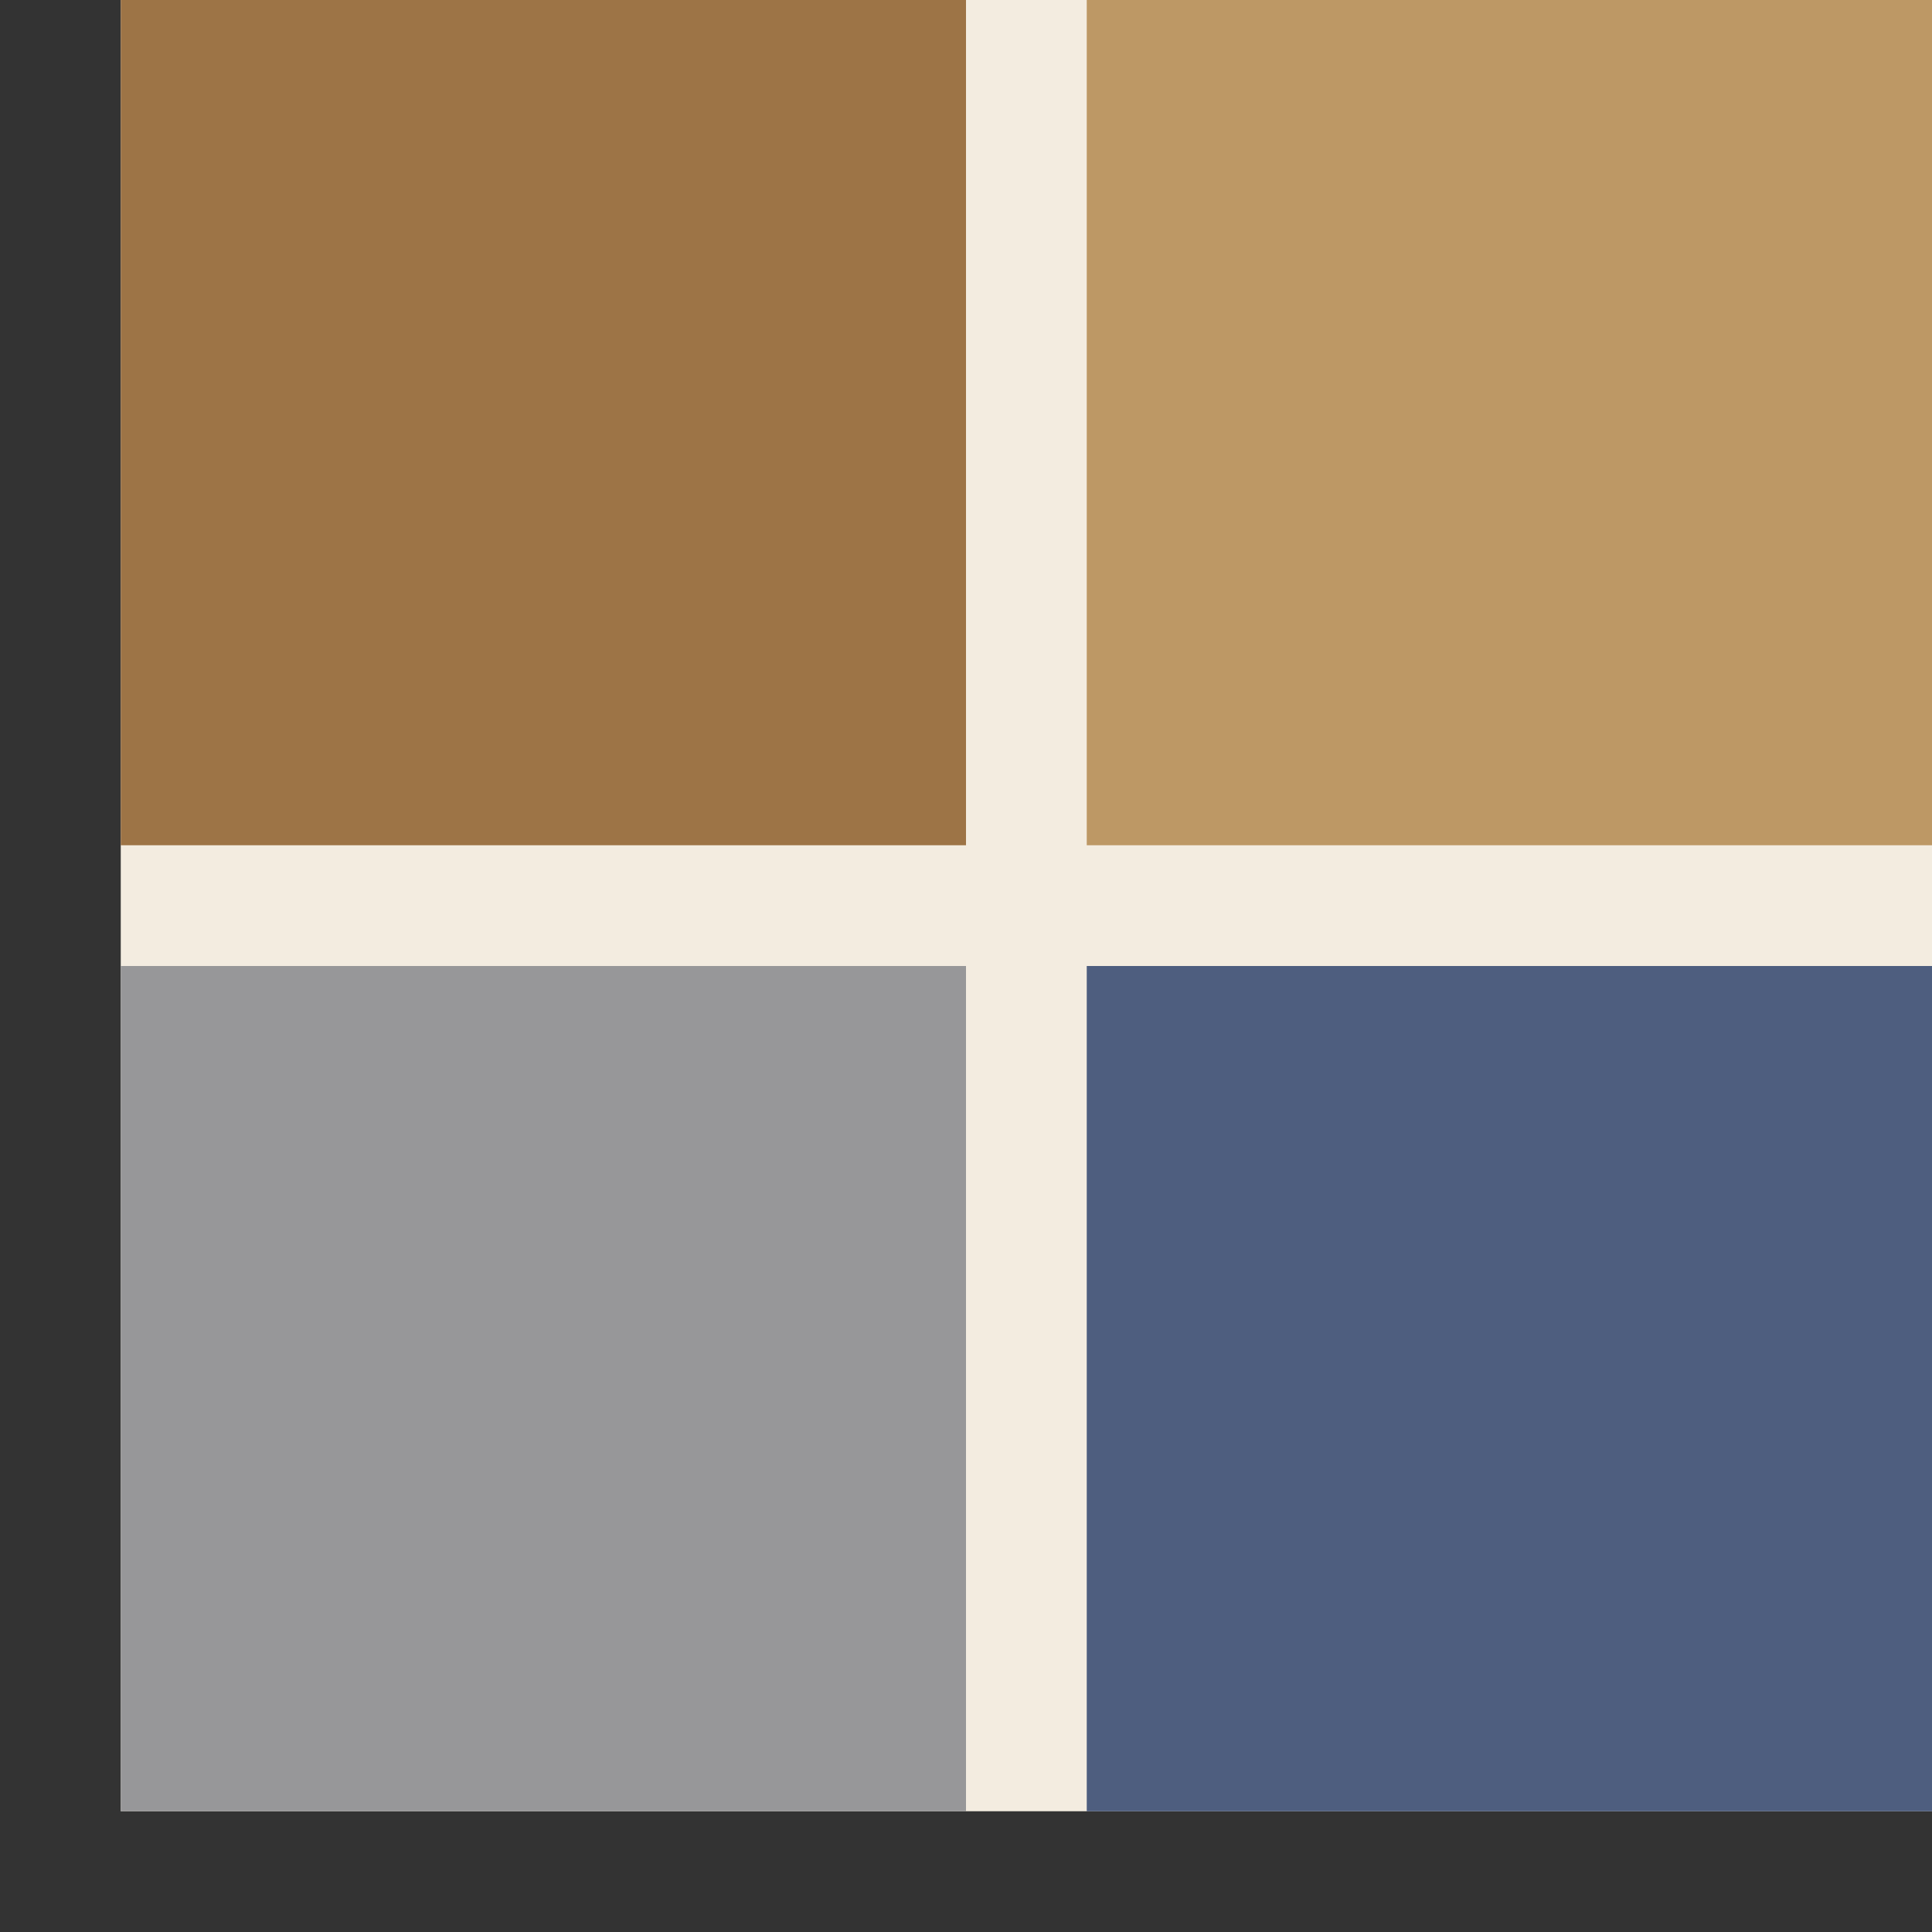
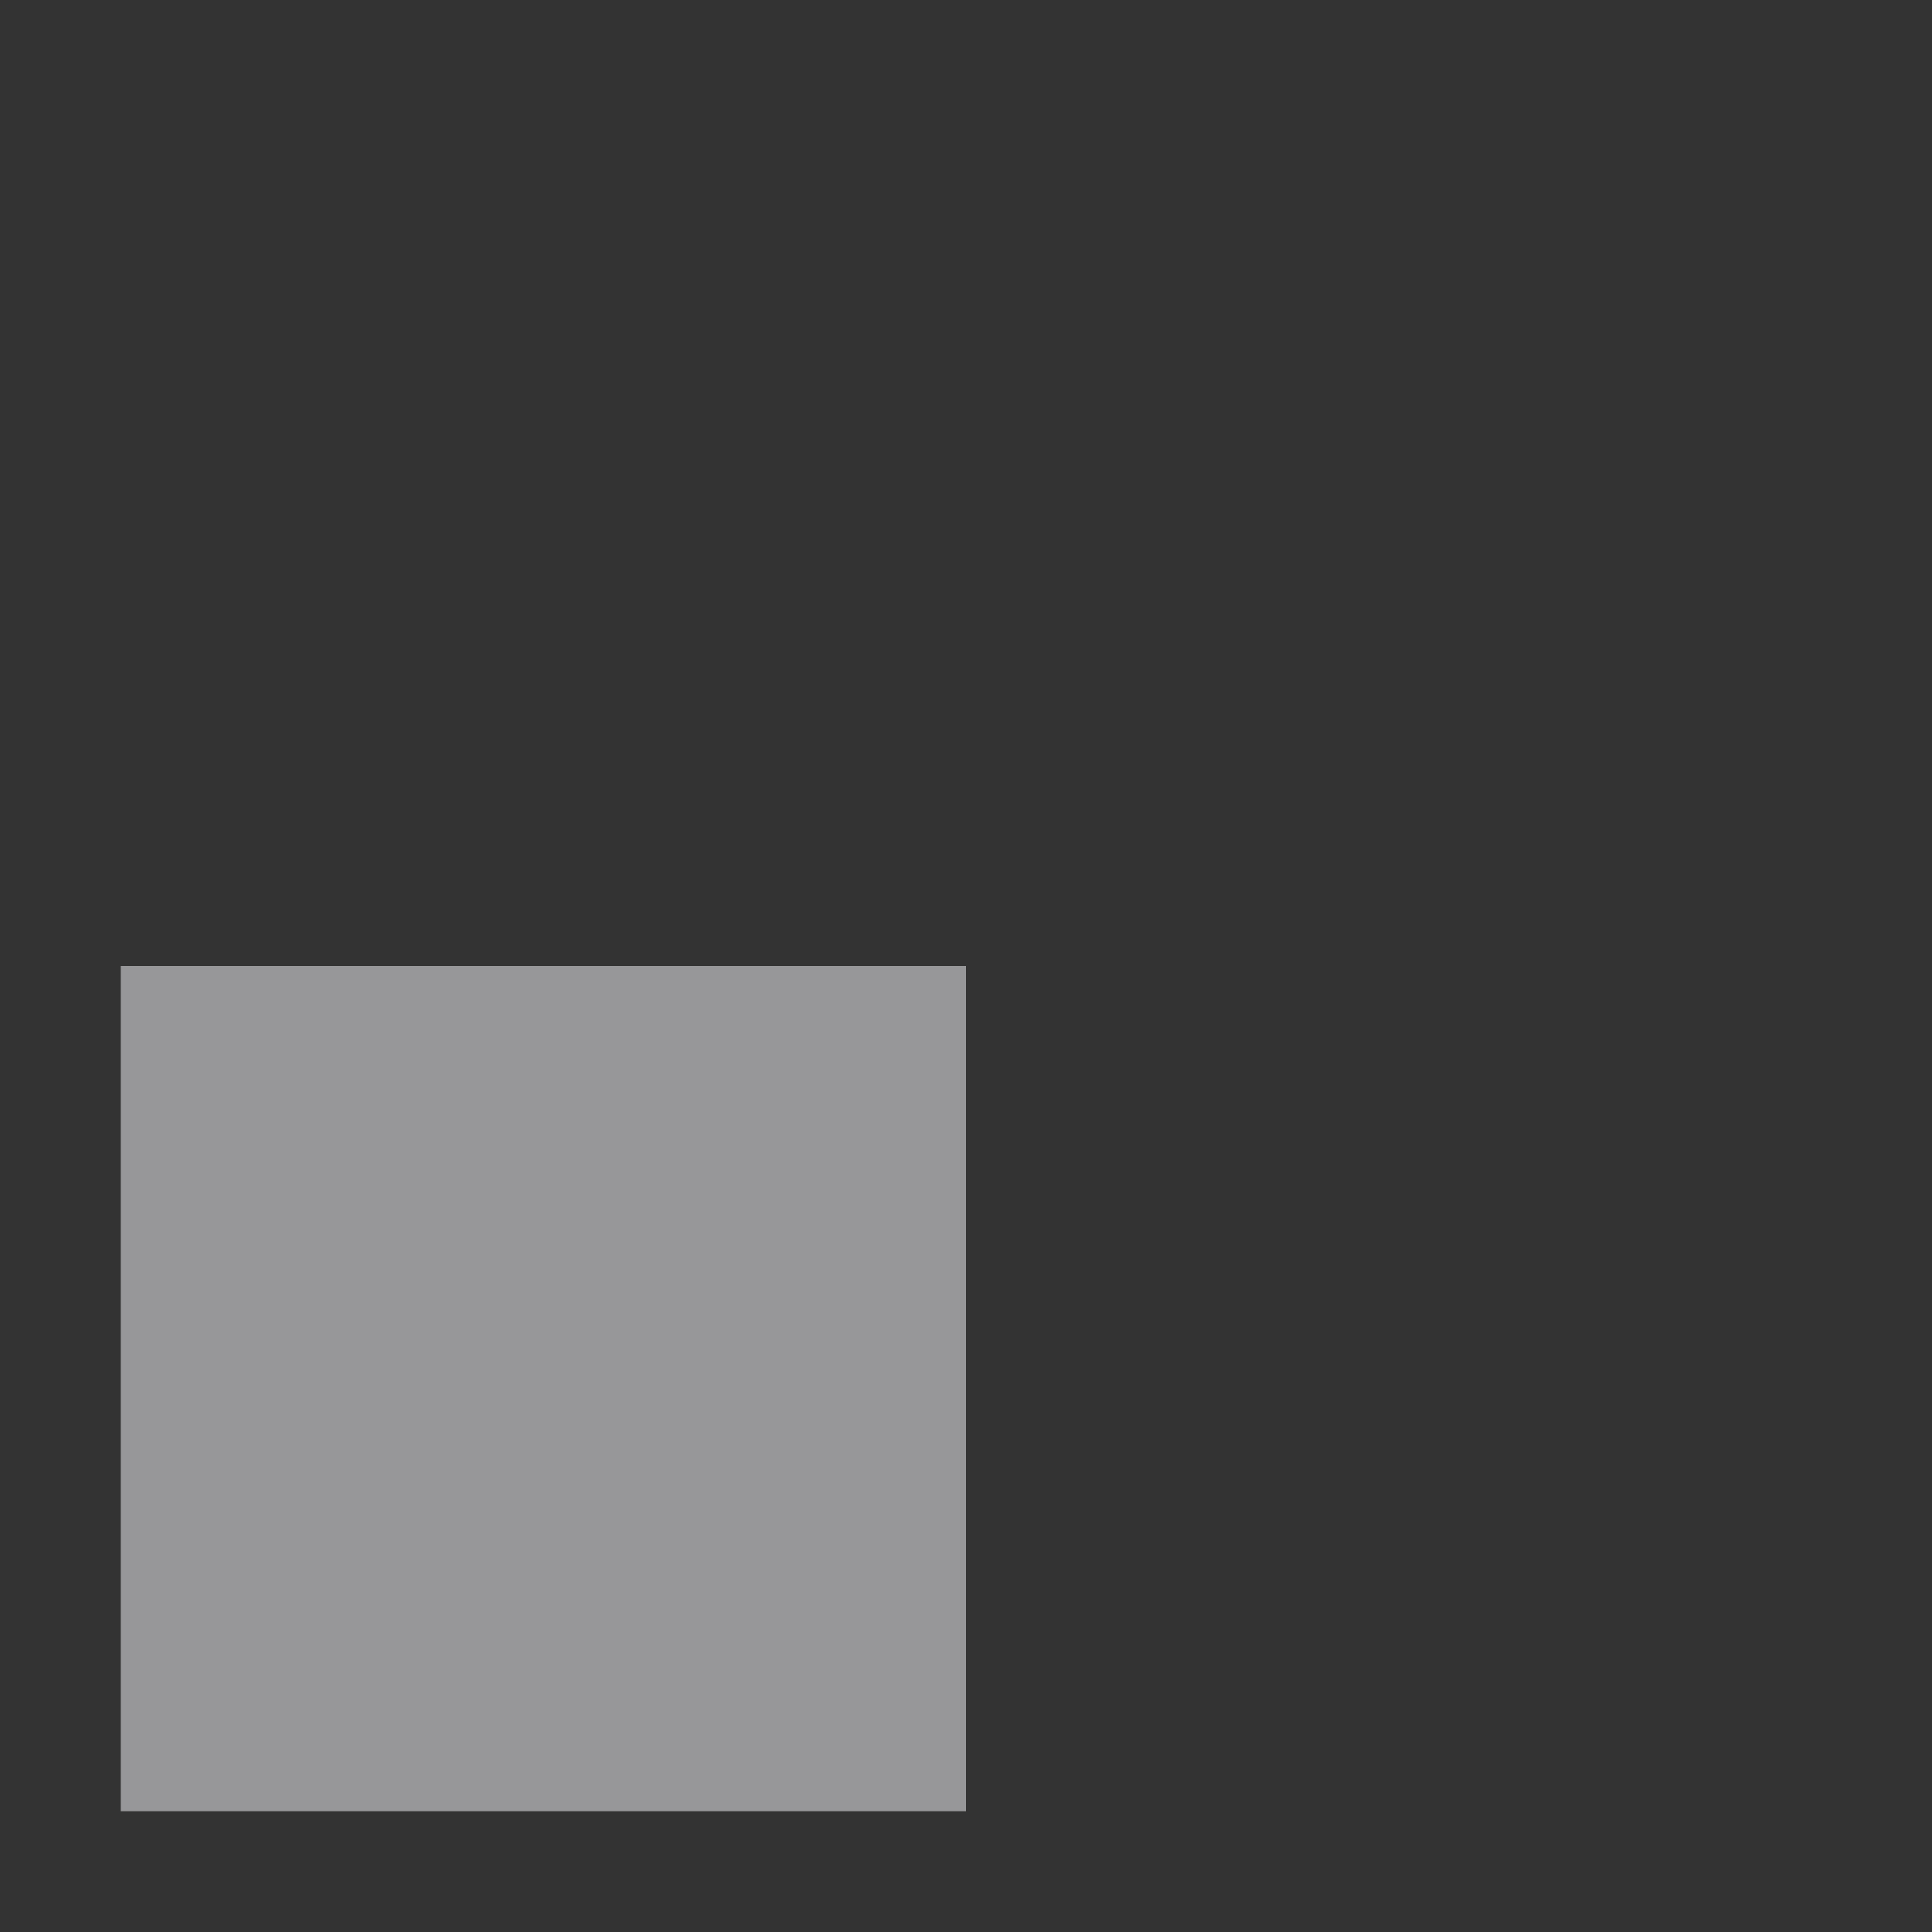
<svg xmlns="http://www.w3.org/2000/svg" id="b" version="1.1" viewBox="0 0 16 16">
  <rect x="0" y="0" width="16" height="16" fill="#333333" stroke="none" />
  <defs>
    <style>
      .st0 {
        fill: #979799;
      }

      .st1 {
        fill: #4e5e7f;
      }

      .st2 {
        fill: #9d7446;
      }

      .st3 {
        fill: #bd9865;
      }

      .st4 {
        fill: #f3ece0;
      }
    </style>
  </defs>
-   <rect class="st4" x="1" width="15" height="15" />
-   <rect class="st1" x="9" y="8" width="7" height="7" />
-   <rect class="st2" x="1" width="7" height="7" />
-   <rect class="st3" x="9" width="7" height="7" />
  <rect class="st0" x="1" y="8" width="7" height="7" />
</svg>